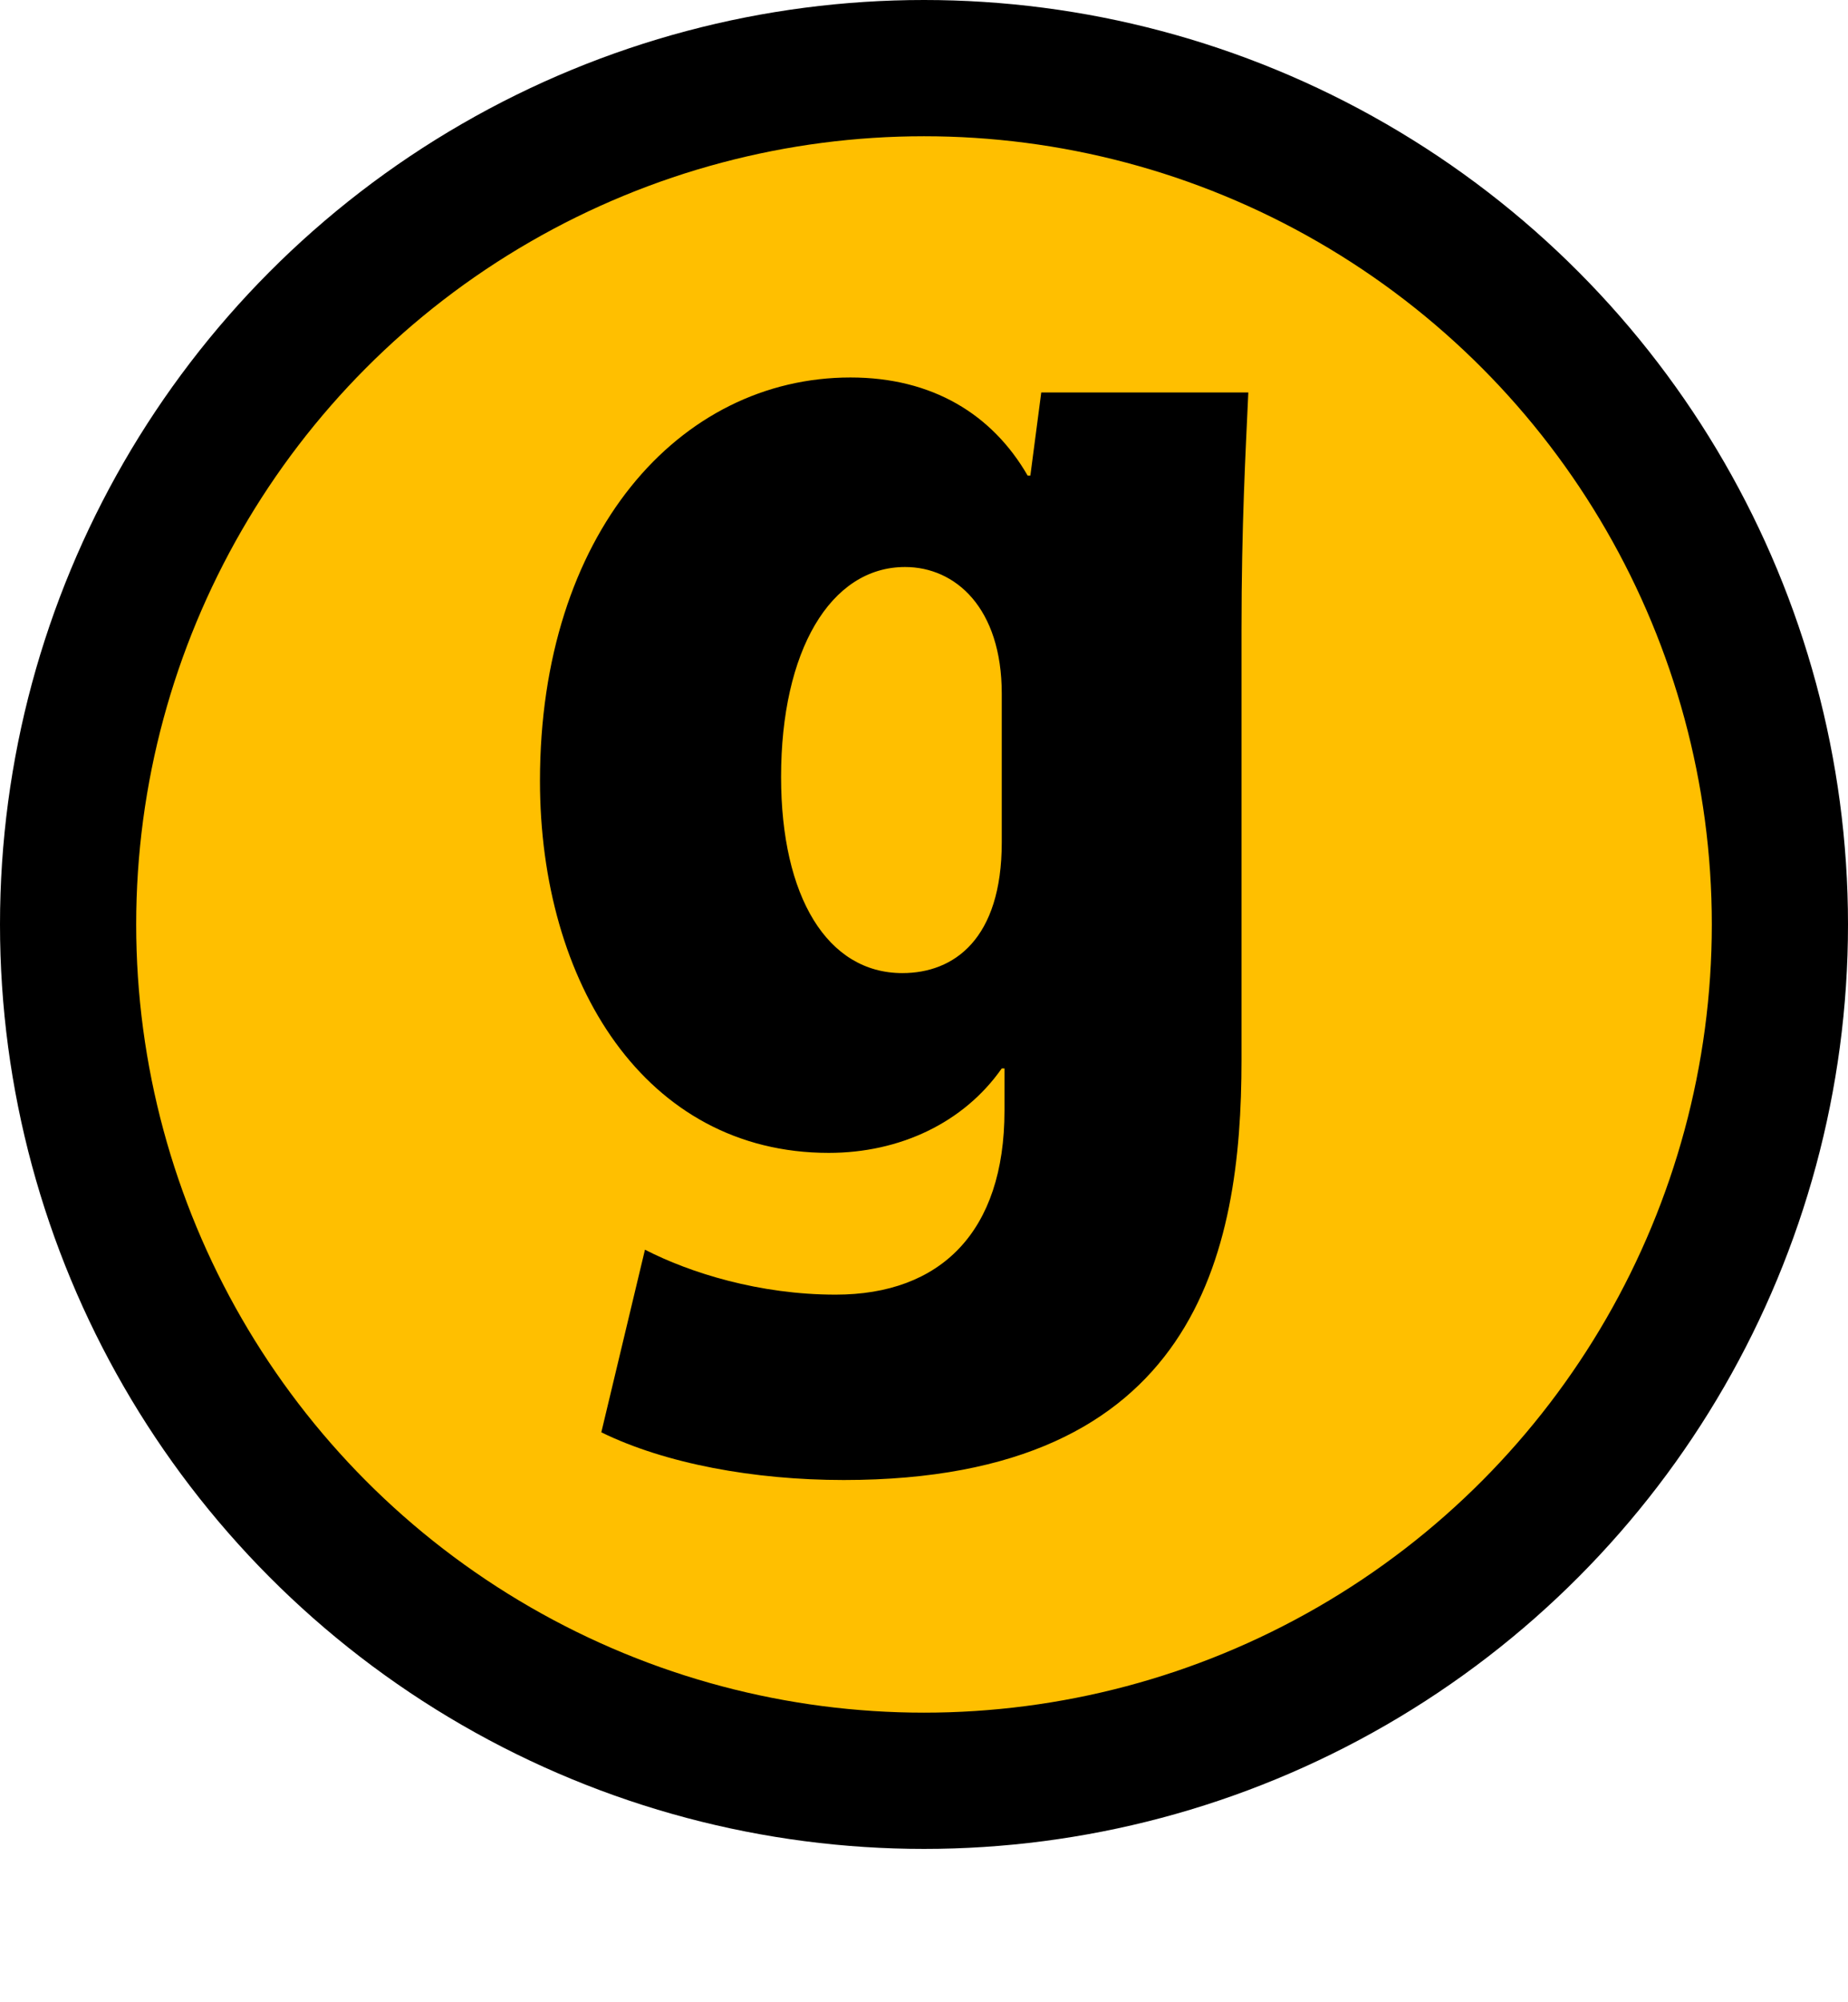
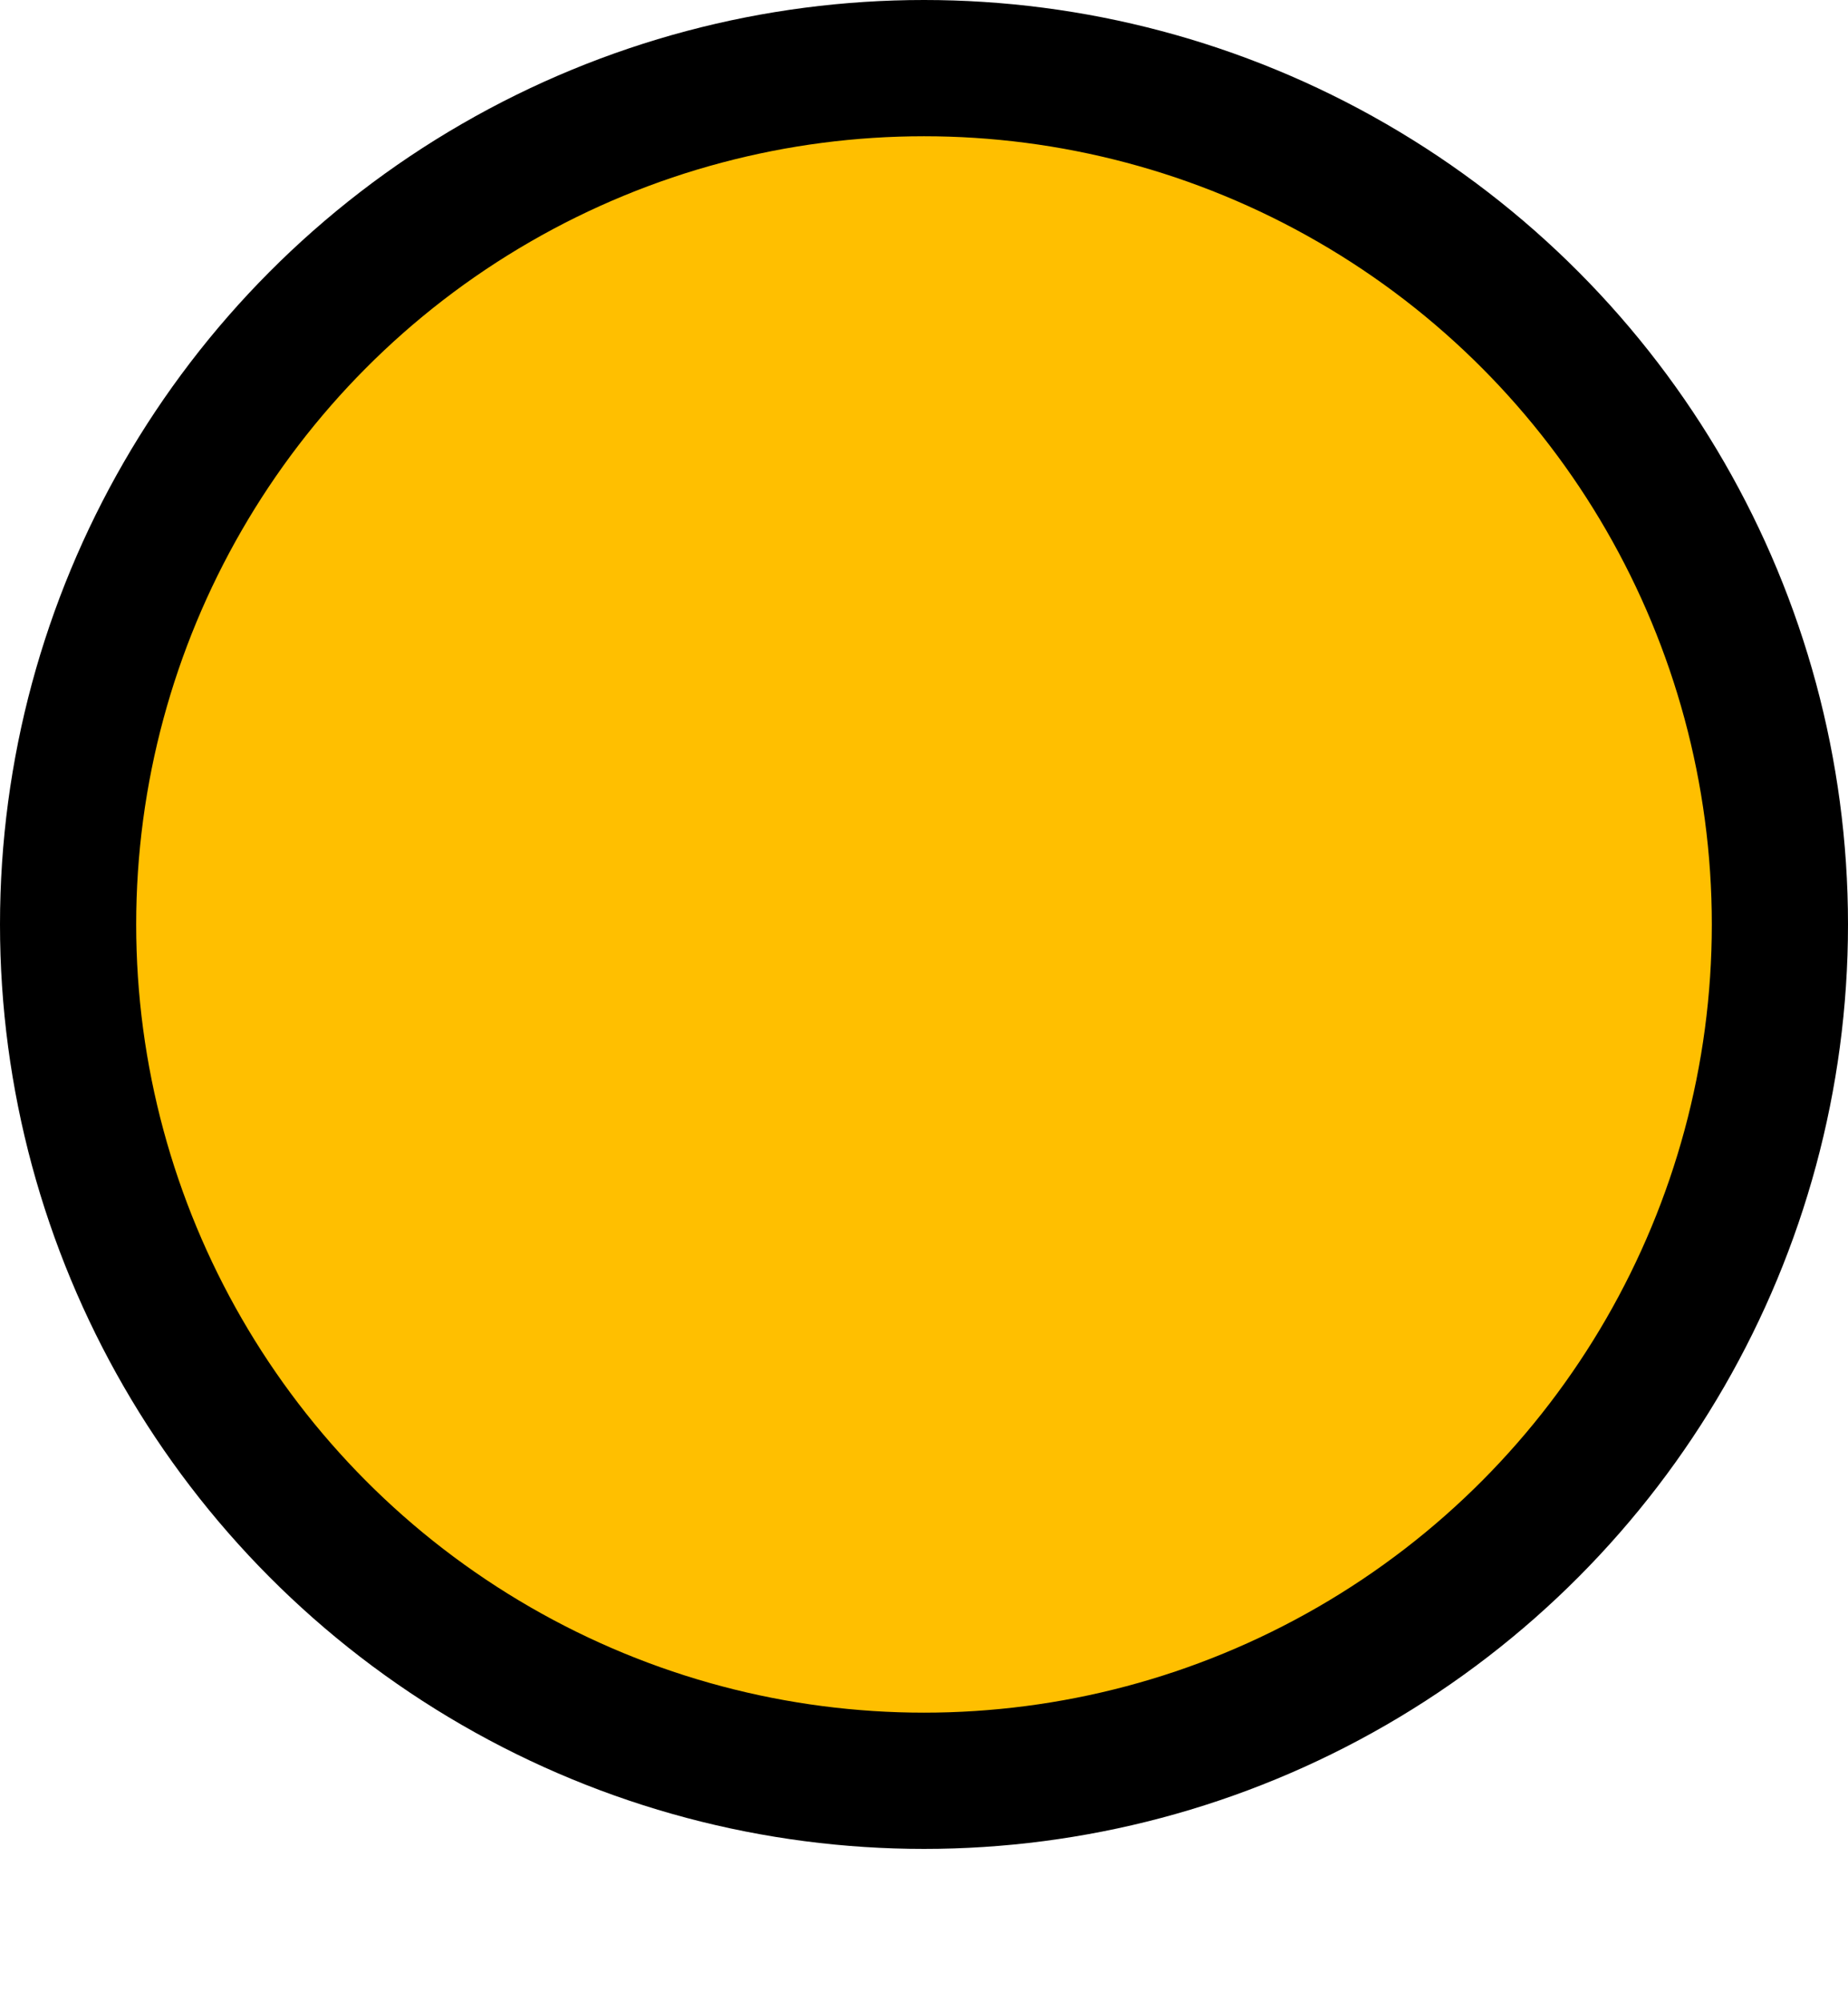
<svg xmlns="http://www.w3.org/2000/svg" version="1.1" id="レイヤー_1" x="0px" y="0px" width="27.14px" height="29.384px" viewBox="0 0 27.14 29.384" enable-background="new 0 0 27.14 29.384" xml:space="preserve">
  <circle fill="#FFBF00" stroke="#000000" stroke-width="2" stroke-miterlimit="10" cx="13.57" cy="13.57" r="12.57" />
  <g>
-     <path d="M18.333,5.762c-0.04,0.88-0.1,1.94-0.1,3.48v6.321c0,2.821-0.66,6.162-5.841,6.162c-1.32,0-2.621-0.24-3.561-0.7   l0.641-2.681c0.66,0.34,1.68,0.66,2.8,0.66c1.541,0,2.48-0.92,2.48-2.701v-0.62h-0.04c-0.56,0.8-1.5,1.24-2.541,1.24   c-2.7,0-4.241-2.5-4.241-5.461c0-3.621,2.041-5.921,4.561-5.921c1.2,0,2.081,0.54,2.601,1.44h0.04l0.16-1.22H18.333z    M14.712,10.183c0-1.26-0.68-1.86-1.42-1.86c-1.101,0-1.821,1.24-1.821,3.081c0,1.76,0.68,2.88,1.781,2.88   c0.76,0,1.46-0.5,1.46-1.92V10.183z" />
-   </g>
+     </g>
</svg>